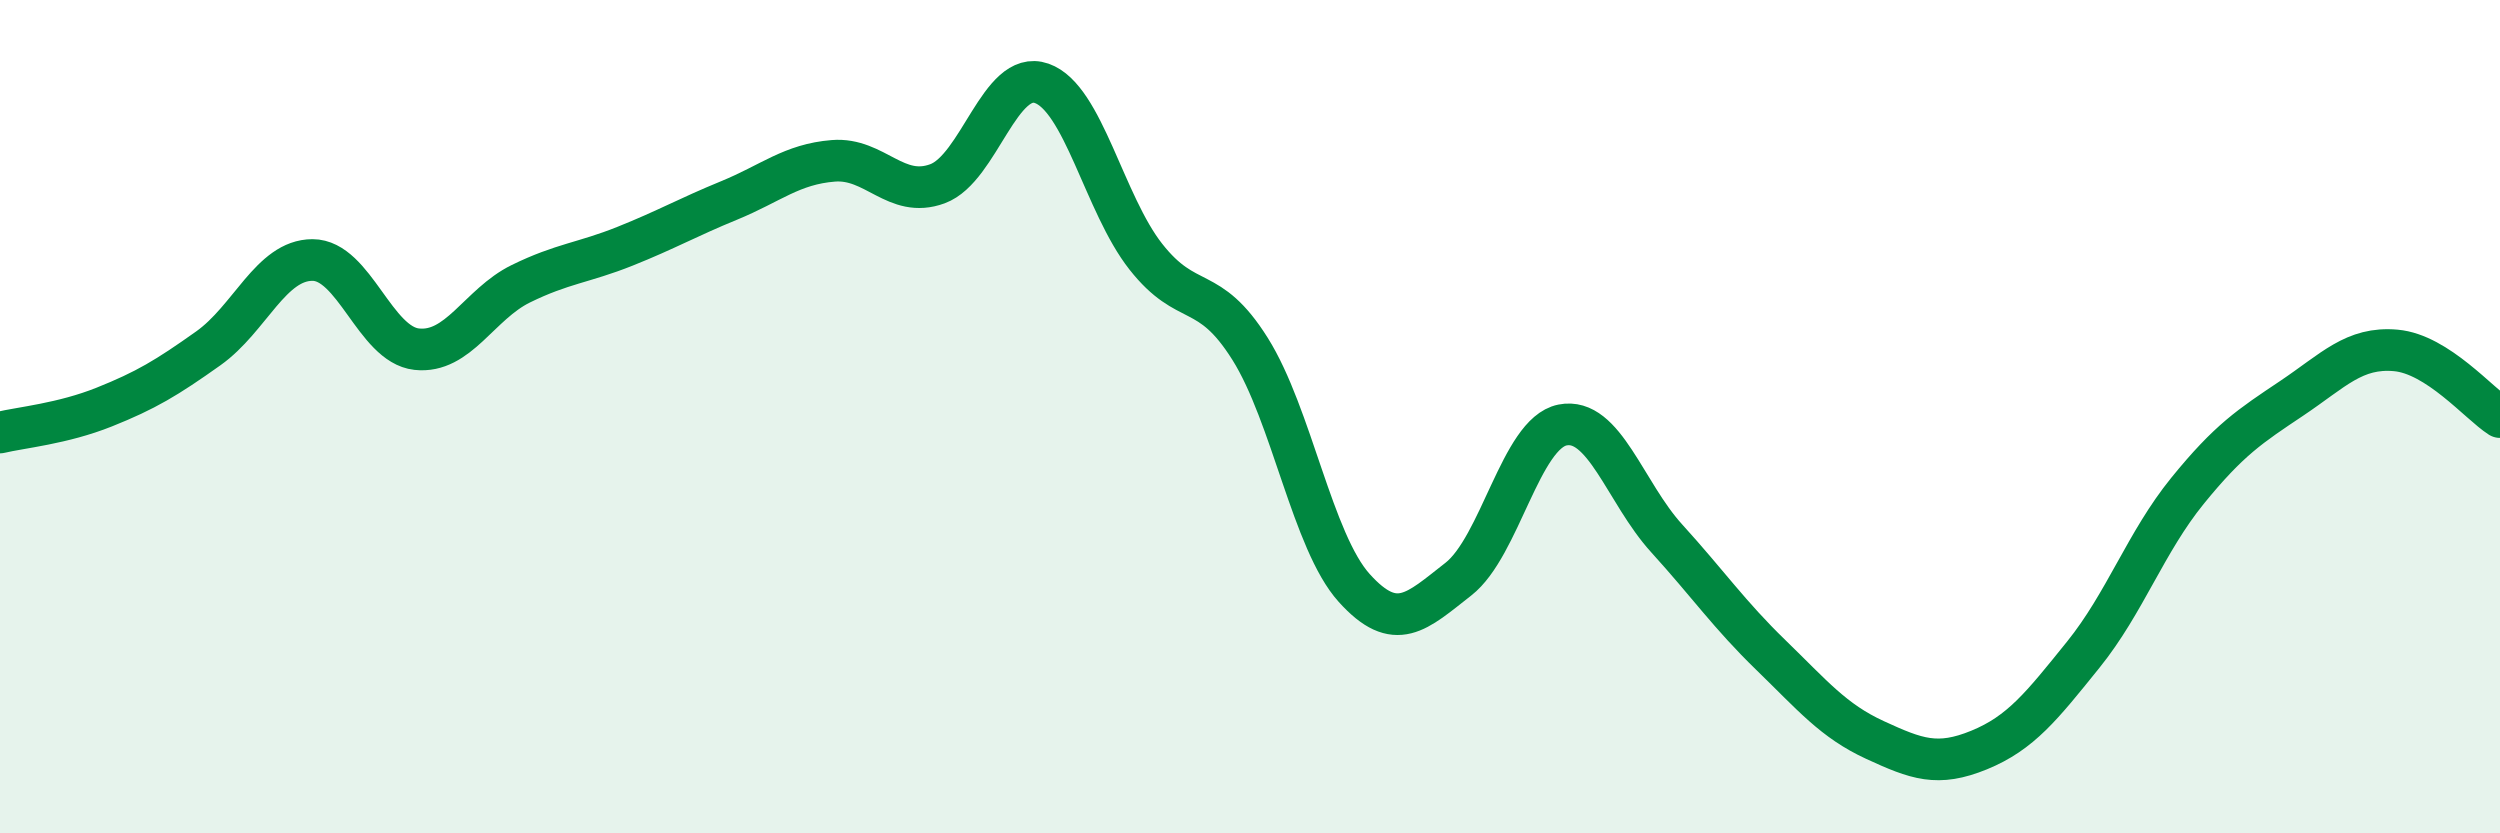
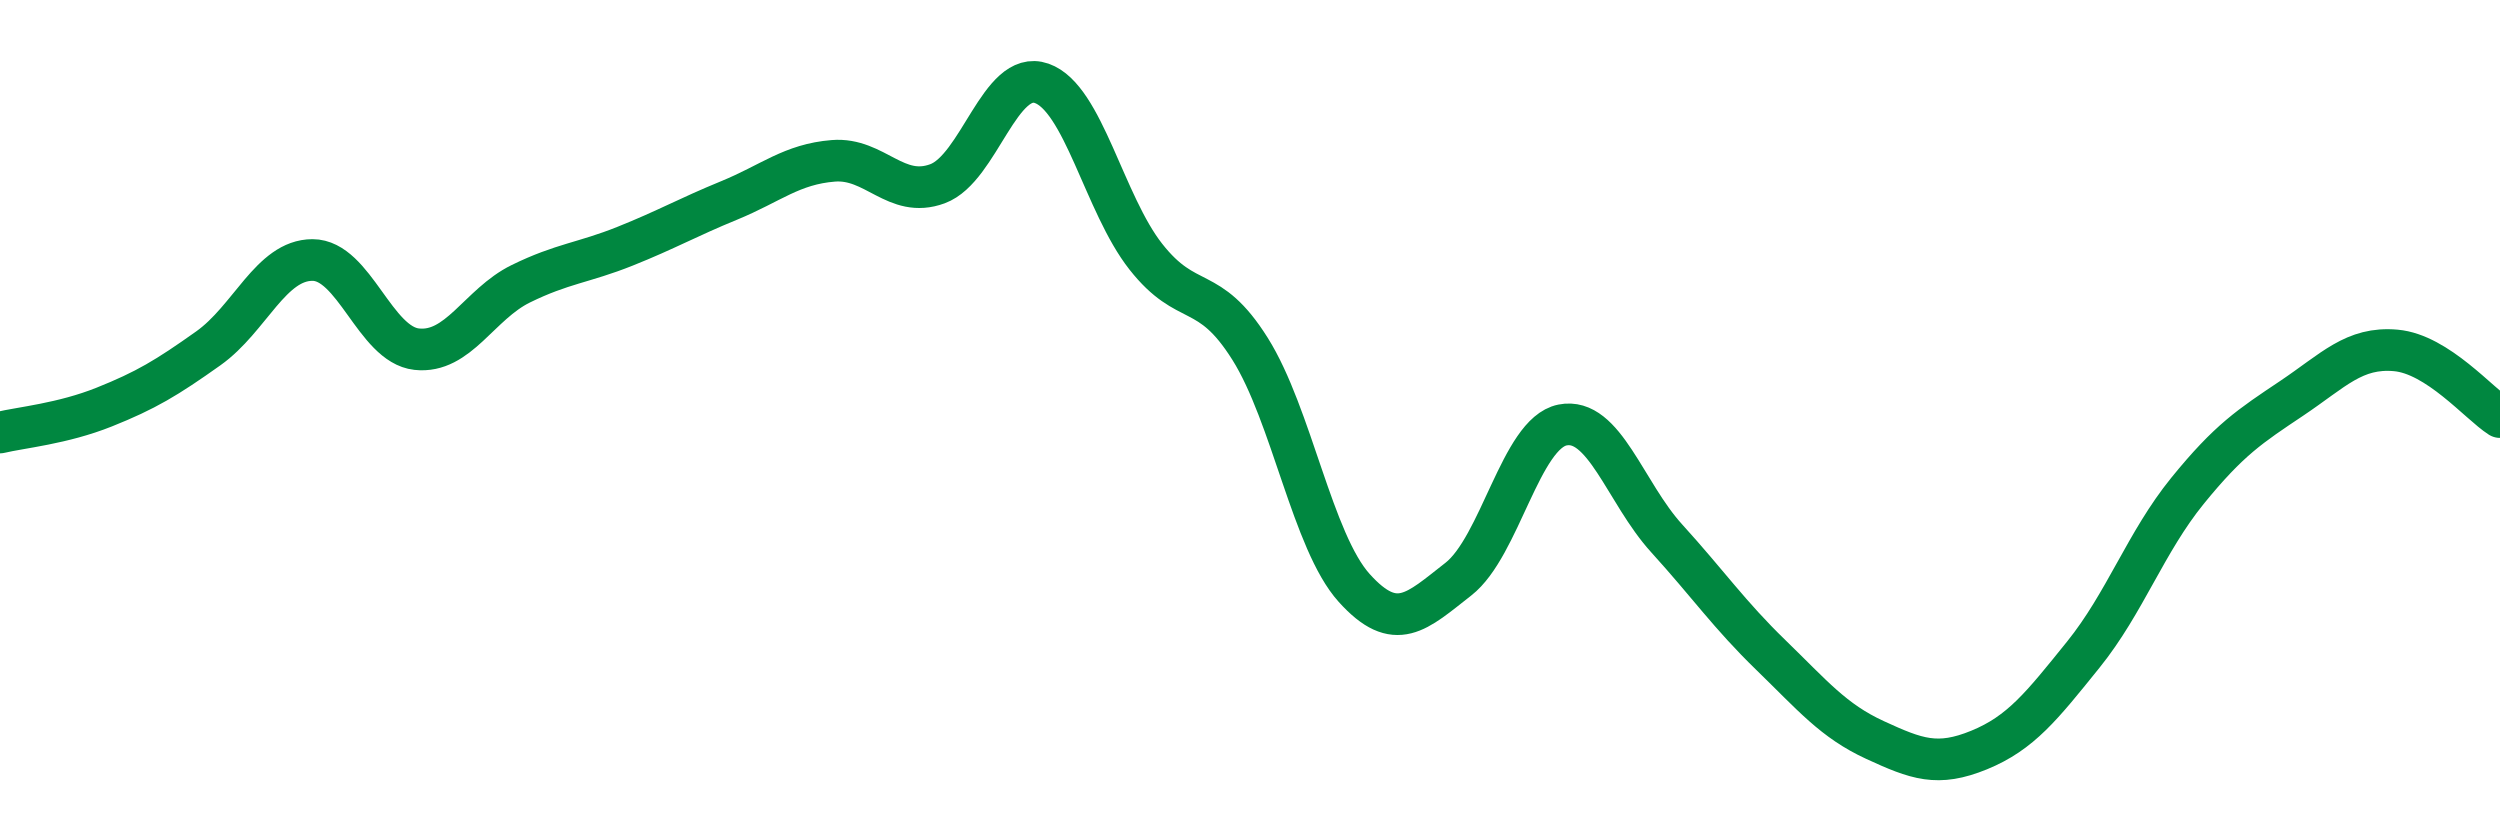
<svg xmlns="http://www.w3.org/2000/svg" width="60" height="20" viewBox="0 0 60 20">
-   <path d="M 0,10.38 C 0.5,10.26 1.5,10.17 2.5,9.77 C 3.5,9.37 4,9.07 5,8.36 C 6,7.65 6.5,6.24 7.5,6.24 C 8.5,6.24 9,8.27 10,8.38 C 11,8.49 11.5,7.3 12.5,6.81 C 13.5,6.32 14,6.31 15,5.91 C 16,5.51 16.5,5.22 17.5,4.81 C 18.5,4.4 19,3.94 20,3.86 C 21,3.78 21.5,4.78 22.5,4.41 C 23.5,4.04 24,1.65 25,2 C 26,2.35 26.5,4.89 27.5,6.16 C 28.5,7.43 29,6.78 30,8.37 C 31,9.96 31.5,13 32.5,14.11 C 33.5,15.22 34,14.68 35,13.9 C 36,13.12 36.5,10.4 37.5,10.2 C 38.5,10 39,11.82 40,12.92 C 41,14.02 41.5,14.75 42.5,15.72 C 43.5,16.69 44,17.3 45,17.76 C 46,18.22 46.5,18.41 47.5,18 C 48.5,17.59 49,16.95 50,15.71 C 51,14.47 51.5,13.01 52.5,11.78 C 53.5,10.55 54,10.23 55,9.56 C 56,8.89 56.5,8.32 57.5,8.41 C 58.5,8.5 59.5,9.69 60,10.01L60 20L0 20Z" fill="#008740" opacity="0.1" stroke-linecap="round" stroke-linejoin="round" />
  <path d="M 0,10.38 C 0.5,10.26 1.5,10.17 2.5,9.77 C 3.5,9.37 4,9.07 5,8.36 C 6,7.65 6.5,6.24 7.5,6.24 C 8.5,6.24 9,8.27 10,8.38 C 11,8.49 11.5,7.3 12.5,6.81 C 13.5,6.32 14,6.31 15,5.91 C 16,5.51 16.5,5.22 17.5,4.81 C 18.5,4.4 19,3.94 20,3.86 C 21,3.78 21.5,4.78 22.5,4.41 C 23.5,4.04 24,1.65 25,2 C 26,2.35 26.5,4.89 27.5,6.16 C 28.5,7.43 29,6.78 30,8.37 C 31,9.96 31.5,13 32.5,14.11 C 33.5,15.22 34,14.68 35,13.9 C 36,13.12 36.5,10.4 37.5,10.2 C 38.5,10 39,11.82 40,12.92 C 41,14.02 41.5,14.75 42.5,15.72 C 43.5,16.69 44,17.3 45,17.76 C 46,18.22 46.5,18.41 47.5,18 C 48.5,17.59 49,16.95 50,15.71 C 51,14.47 51.5,13.01 52.5,11.78 C 53.5,10.55 54,10.23 55,9.56 C 56,8.89 56.5,8.32 57.5,8.41 C 58.5,8.5 59.5,9.69 60,10.01" stroke="#008740" stroke-width="1" fill="none" stroke-linecap="round" stroke-linejoin="round" />
</svg>